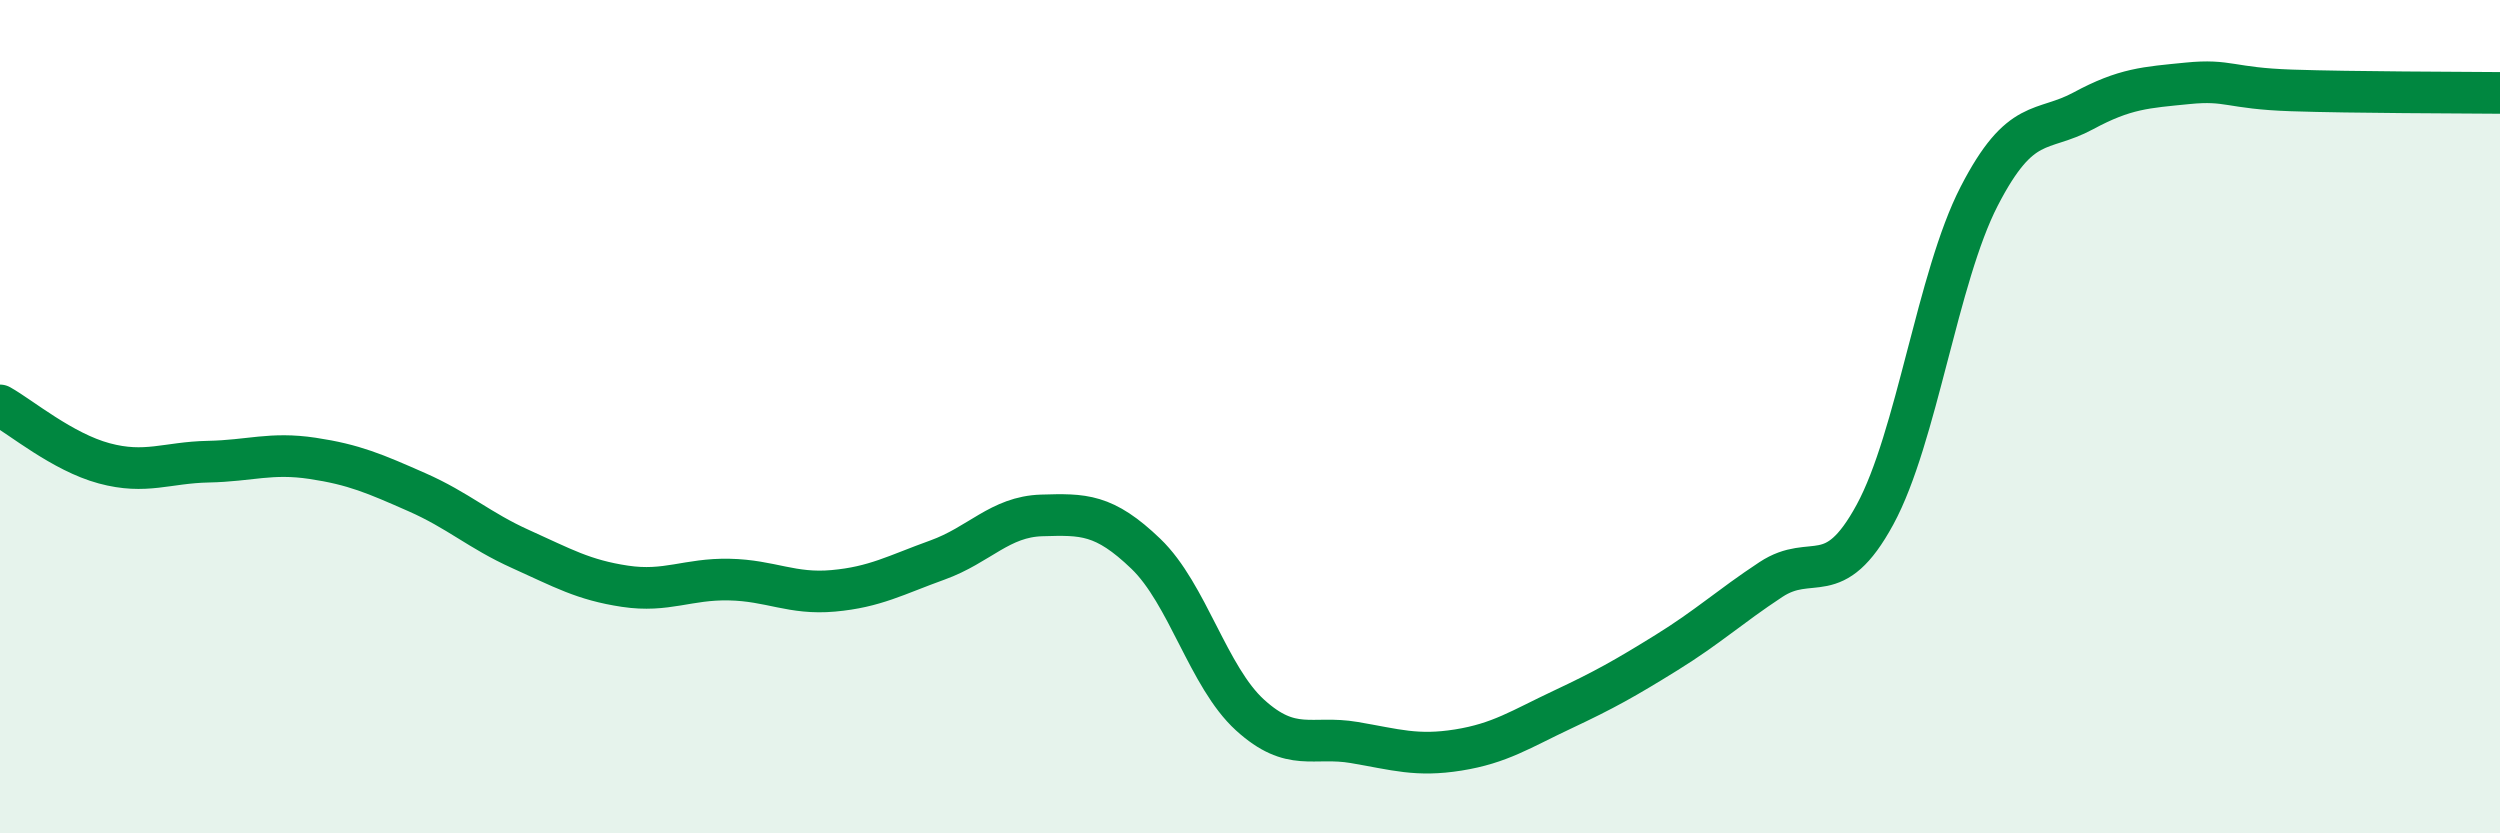
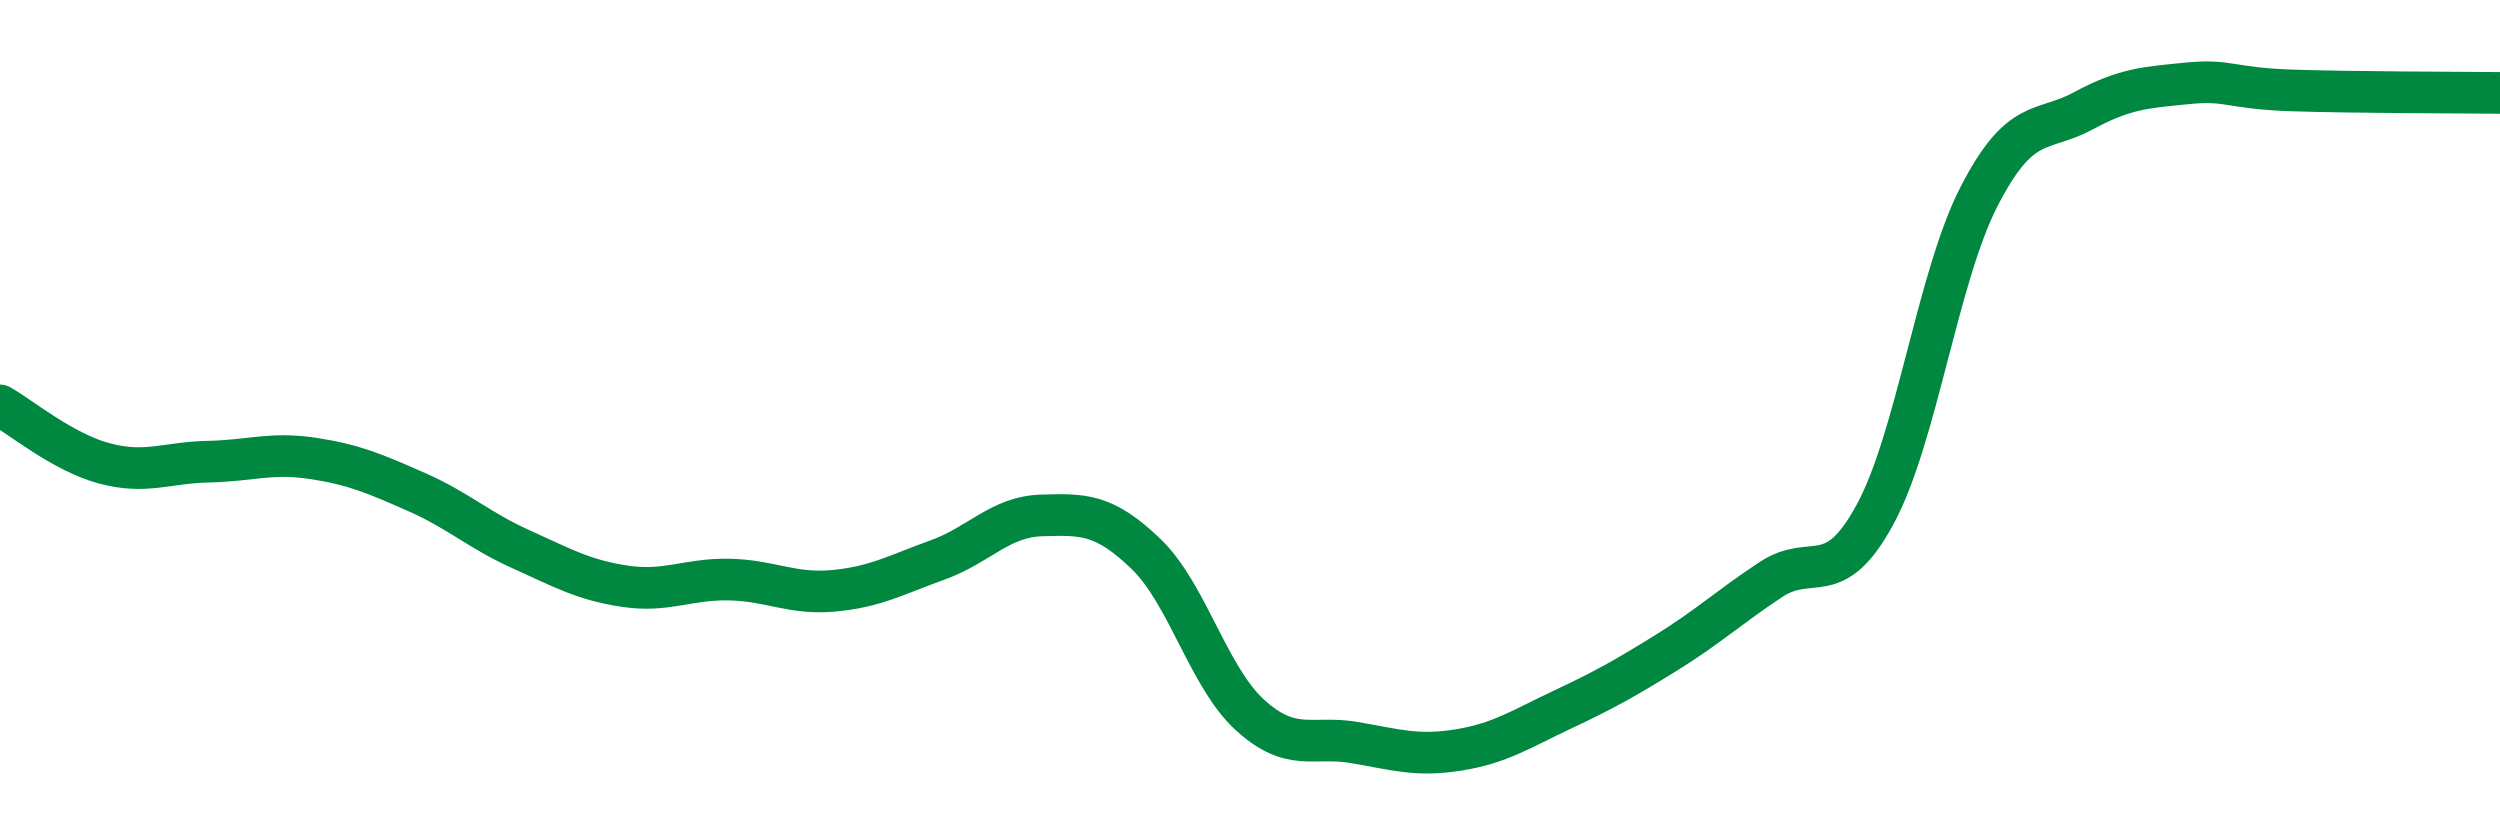
<svg xmlns="http://www.w3.org/2000/svg" width="60" height="20" viewBox="0 0 60 20">
-   <path d="M 0,9.73 C 0.5,10.01 1.5,10.85 2.5,11.12 C 3.5,11.39 4,11.1 5,11.08 C 6,11.06 6.5,10.85 7.5,11 C 8.5,11.15 9,11.37 10,11.81 C 11,12.25 11.5,12.73 12.5,13.18 C 13.5,13.63 14,13.92 15,14.07 C 16,14.22 16.5,13.89 17.5,13.91 C 18.5,13.93 19,14.27 20,14.18 C 21,14.09 21.5,13.8 22.5,13.44 C 23.5,13.08 24,12.4 25,12.37 C 26,12.34 26.5,12.33 27.5,13.29 C 28.5,14.25 29,16.25 30,17.16 C 31,18.07 31.5,17.65 32.5,17.82 C 33.5,17.99 34,18.16 35,18 C 36,17.84 36.5,17.5 37.5,17.03 C 38.5,16.56 39,16.28 40,15.66 C 41,15.04 41.5,14.57 42.5,13.91 C 43.5,13.25 44,14.19 45,12.35 C 46,10.51 46.5,6.65 47.5,4.71 C 48.5,2.77 49,3.2 50,2.66 C 51,2.12 51.5,2.1 52.5,2 C 53.5,1.9 53.5,2.12 55,2.17 C 56.5,2.22 59,2.22 60,2.23L60 20L0 20Z" fill="#008740" opacity="0.1" stroke-linecap="round" stroke-linejoin="round" />
  <path d="M 0,9.73 C 0.5,10.01 1.5,10.85 2.5,11.12 C 3.5,11.39 4,11.1 5,11.08 C 6,11.06 6.5,10.85 7.5,11 C 8.5,11.15 9,11.37 10,11.81 C 11,12.25 11.5,12.73 12.5,13.18 C 13.5,13.63 14,13.92 15,14.07 C 16,14.22 16.5,13.89 17.5,13.91 C 18.5,13.93 19,14.27 20,14.18 C 21,14.09 21.5,13.8 22.5,13.44 C 23.5,13.08 24,12.4 25,12.37 C 26,12.34 26.5,12.33 27.5,13.29 C 28.5,14.25 29,16.25 30,17.16 C 31,18.07 31.5,17.65 32.5,17.82 C 33.5,17.99 34,18.16 35,18 C 36,17.84 36.5,17.5 37.5,17.03 C 38.5,16.56 39,16.28 40,15.66 C 41,15.04 41.5,14.57 42.5,13.91 C 43.5,13.25 44,14.19 45,12.35 C 46,10.51 46.5,6.65 47.5,4.71 C 48.5,2.77 49,3.2 50,2.66 C 51,2.12 51.5,2.1 52.5,2 C 53.5,1.9 53.5,2.12 55,2.17 C 56.5,2.22 59,2.22 60,2.23" stroke="#008740" stroke-width="1" fill="none" stroke-linecap="round" stroke-linejoin="round" />
</svg>